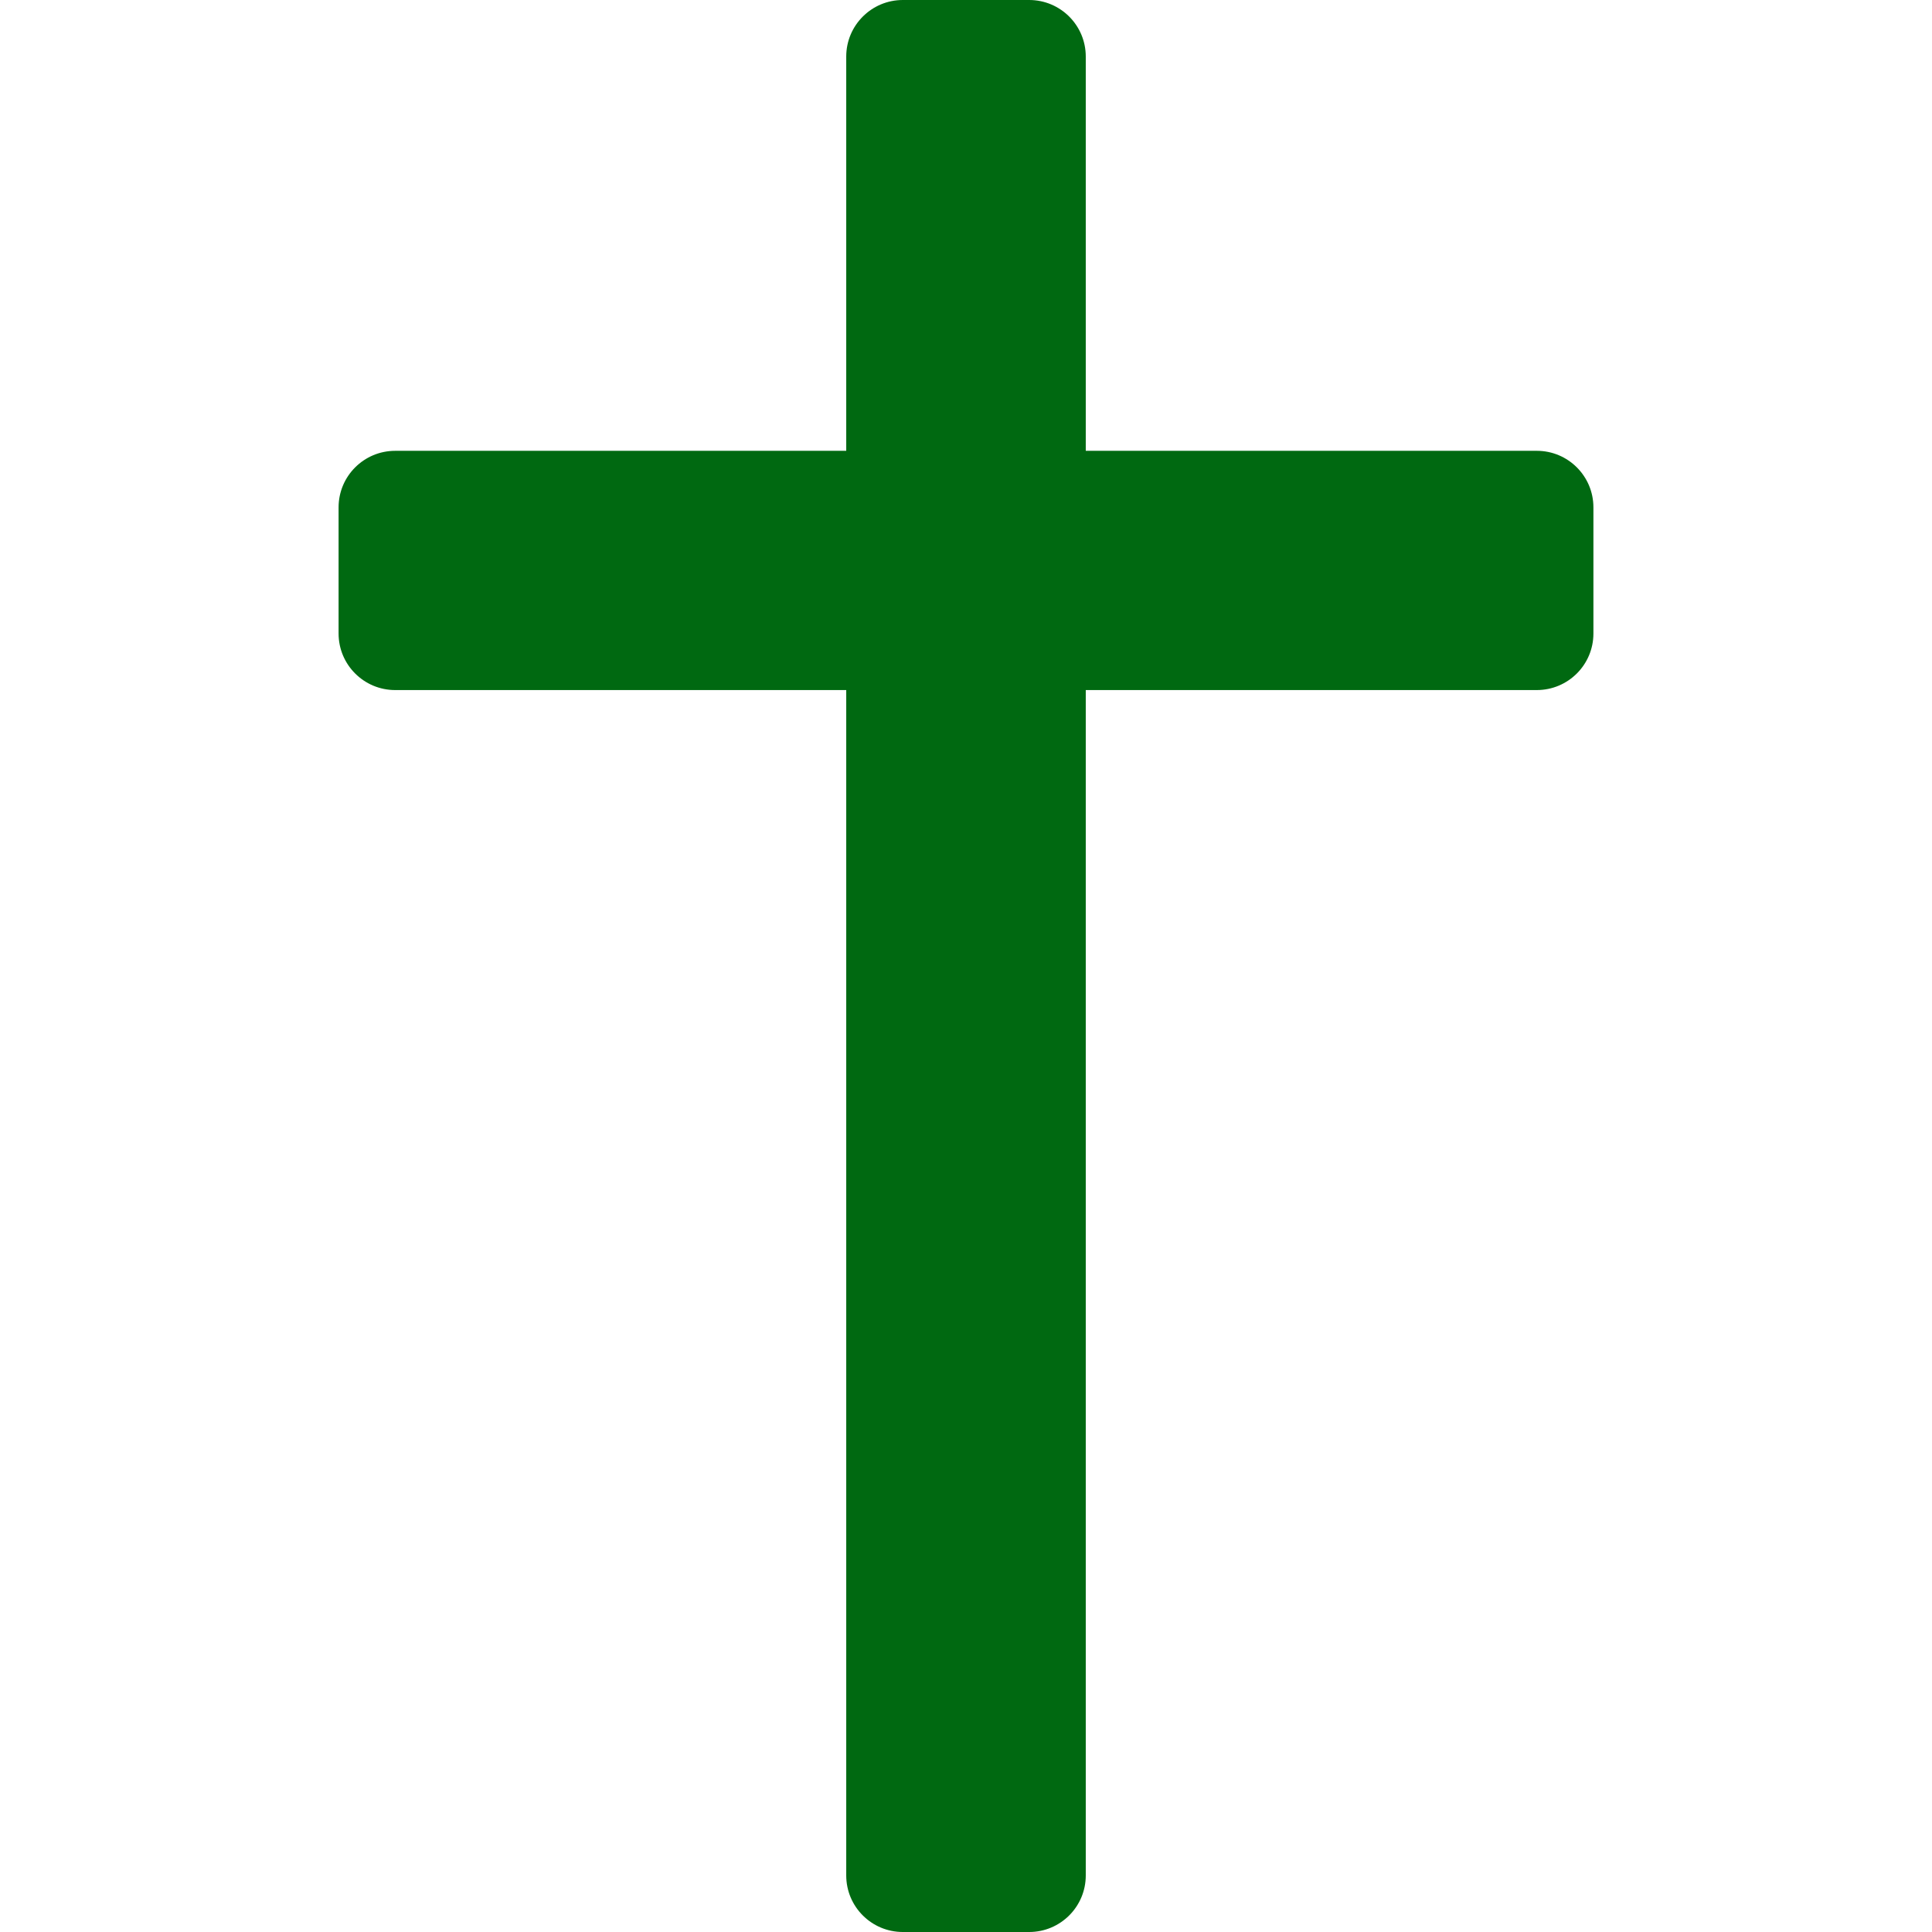
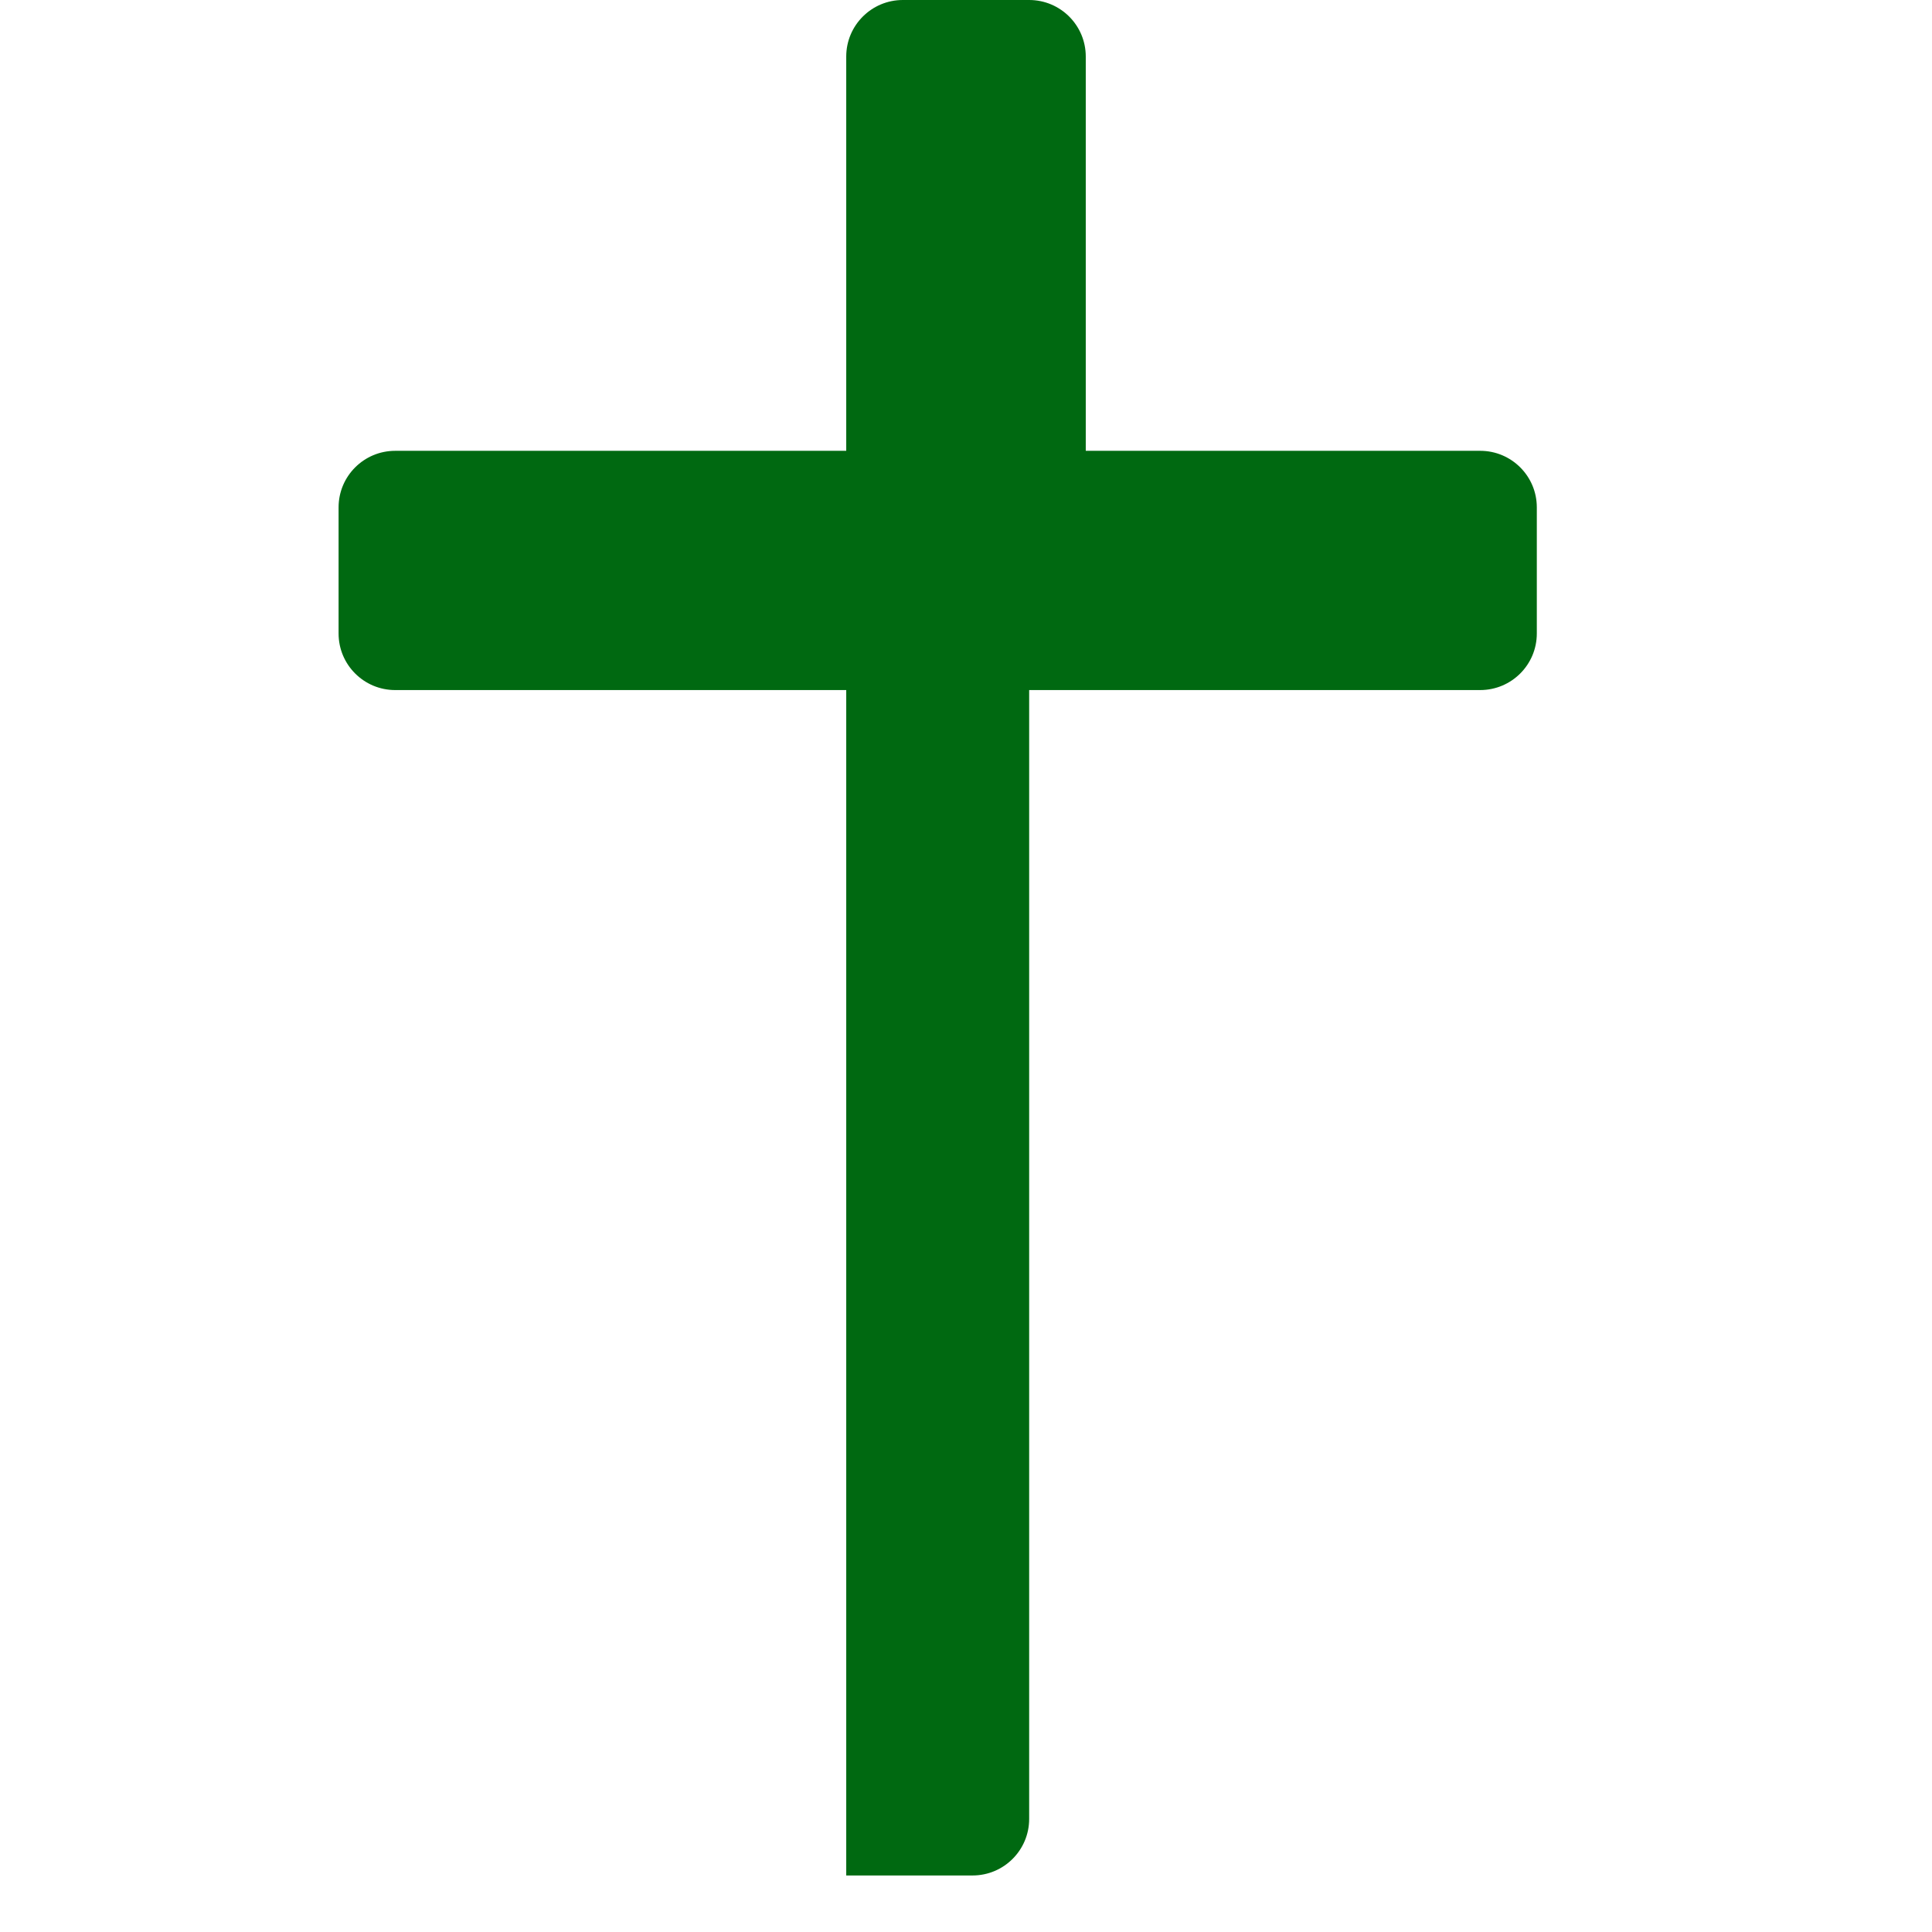
<svg xmlns="http://www.w3.org/2000/svg" version="1.1" width="512" height="512" x="0" y="0" viewBox="0 0 512 512" style="enable-background:new 0 0 512 512" xml:space="preserve" class="">
  <g>
-     <path d="M407.271 119.471H287.739V14.982c0-8.274-6.716-14.982-15-14.982h-33.478c-8.284 0-15 6.708-15 14.982v104.489H104.729c-8.284 0-15 6.708-15 14.982v33.438c0 8.274 6.716 14.982 15 14.982h119.532v314.145c0 8.274 6.716 14.982 15 14.982h33.478c8.284 0 15-6.708 15-14.982V182.873h119.532c8.284 0 15-6.708 15-14.982v-33.438c0-8.274-6.716-14.982-15-14.982z" fill="#006911" opacity="1" data-original="#000000" class="" />
+     <path d="M407.271 119.471H287.739V14.982c0-8.274-6.716-14.982-15-14.982h-33.478c-8.284 0-15 6.708-15 14.982v104.489H104.729c-8.284 0-15 6.708-15 14.982v33.438c0 8.274 6.716 14.982 15 14.982h119.532v314.145h33.478c8.284 0 15-6.708 15-14.982V182.873h119.532c8.284 0 15-6.708 15-14.982v-33.438c0-8.274-6.716-14.982-15-14.982z" fill="#006911" opacity="1" data-original="#000000" class="" />
  </g>
</svg>